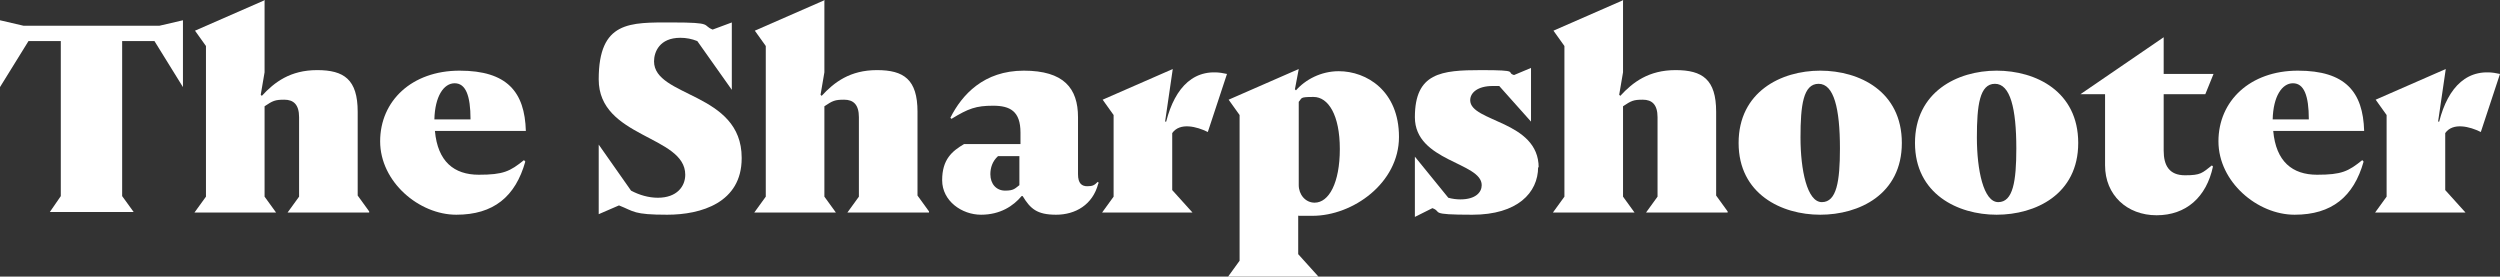
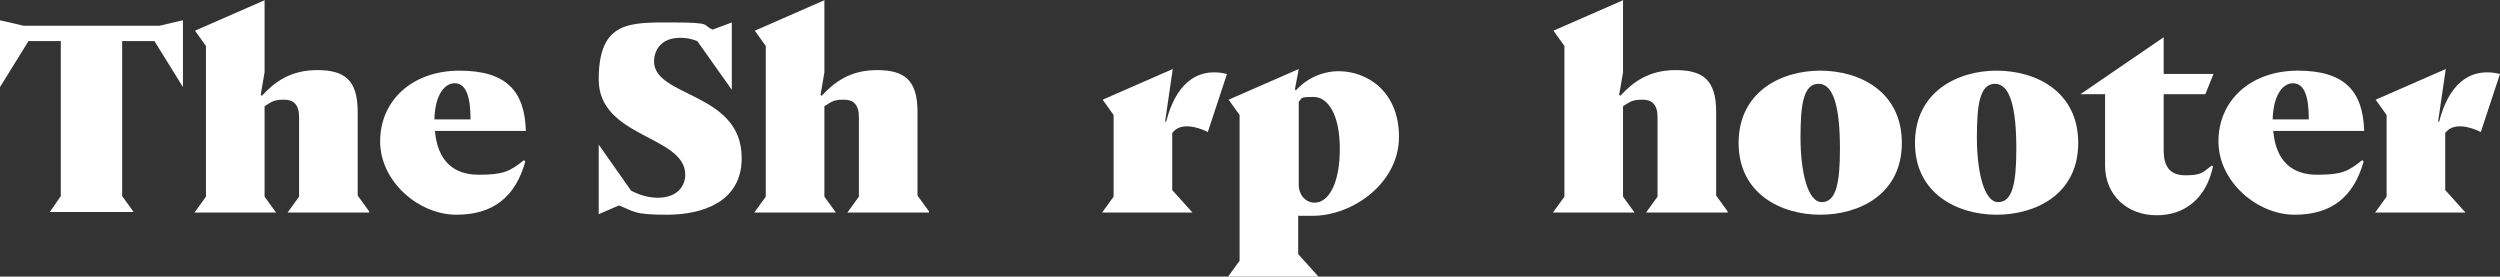
<svg xmlns="http://www.w3.org/2000/svg" id="Layer_1" data-name="Layer 1" viewBox="0 0 456.4 50.5">
  <rect x="0" y="0" width="456.4" height="50.5" fill="#333333" stroke="none" />
  <defs>
    <style> .cls-1 { fill: #fff; } </style>
  </defs>
  <path class="cls-1" d="M33.4,3.7v12.2l-5.2-8.4h-5.9v28.3l2.1,2.9h-15.3l2-2.9V7.5h-5.9L0,15.9V3.7l4.3,1h24.8l4.3-1Z" />
  <path class="cls-1" d="M67.4,38.8h-14.9l2.1-2.9v-14.5c0-2.3-1-3.2-2.7-3.2s-2.1.2-3.6,1.2v16.5l2.1,2.9h-14.9l2.1-2.9V8.4L48.3,0v13.2l-.7,4.1.2.2c2.3-2.5,5.2-4.7,10.1-4.7s7.4,1.7,7.4,7.6v15.3l2.1,2.9v.2ZM37.6,8.4l-2-2.8L48.4,0l-10.7,8.4h-.1Z" />
  <path class="cls-1" d="M95.7,29.3l.2.2c-1.8,6.4-5.8,9.7-12.6,9.7s-13.9-6-13.9-13.4,5.8-12.9,14.5-12.9,11.9,3.9,12.1,11h-16.6c.5,5.6,3.5,8,8,8s5.7-.6,8.3-2.7v.1ZM79.3,21.8h6.6c0-4.4-.9-6.6-2.9-6.6s-3.6,2.4-3.7,6.6Z" />
  <path class="cls-1" d="M135.4,28.9c0,8.1-7.4,10.3-13.6,10.3s-6-.6-8.8-1.7l-3.7,1.6v-12.7l5.9,8.4c1.5.8,3.2,1.3,4.9,1.3,3.5,0,5-2.1,5-4.2,0-7.2-15.8-6.7-15.8-17.4s5.7-10.4,13.4-10.4,5.4.5,7.4,1.3l3.5-1.3v12.3l-6.3-8.9c-1-.4-2-.6-3.1-.6-3.8,0-4.8,2.6-4.8,4.3,0,6.6,16,5.6,16,17.6v.1Z" />
  <path class="cls-1" d="M169.6,38.8h-14.9l2.1-2.9v-14.5c0-2.3-1-3.2-2.7-3.2s-2.1.2-3.6,1.2v16.5l2.1,2.9h-14.9l2.1-2.9V8.4L150.5,0v13.2l-.7,4.1.2.2c2.3-2.5,5.2-4.7,10.1-4.7s7.4,1.7,7.4,7.6v15.3l2.1,2.9v.2ZM139.8,8.4l-2-2.8,12.8-5.6-10.7,8.4h-.1Z" />
-   <path class="cls-1" d="M200.5,33.5c-1,3.9-4.2,5.7-7.7,5.7s-4.7-1.1-6.1-3.4h-.2c-1.5,1.8-3.9,3.4-7.4,3.4s-7.1-2.5-7.1-6.3,1.8-5.3,4-6.6h10.3v-2.1c0-3.9-1.9-4.9-5-4.9s-4.5.5-7.6,2.4l-.2-.2c2.1-4.2,6.1-8.6,13.4-8.6s9.9,3.2,9.9,8.5v10.4c0,1.7.7,2.2,1.7,2.2s1.3-.2,1.9-.8l.2.2-.1.1ZM186.1,33.7v-5.2h-3.9c-1,.9-1.4,2.1-1.4,3.3,0,1.8,1.1,3,2.7,3s1.8-.4,2.6-1v-.1Z" />
  <path class="cls-1" d="M214,24.2v10.5l3.7,4.1h-16.5l2.1-2.9v-14.9l-2-2.8,12.8-5.6-1.4,9.6h.2c1.6-6.3,5.2-10.1,11.1-8.7l-3.5,10.6c-2-1-5.1-1.8-6.5.2v-.1Z" />
  <path class="cls-1" d="M237,39.1v7.3l3.7,4.1h-16.5l2.1-2.9v-26.6l-2-2.8,12.8-5.6-.7,3.7.2.2.5,2.1v15.2h0c0,1.7,1.2,3.2,2.9,3.2,2.6,0,4.6-3.6,4.6-9.8s-2.1-9.5-4.8-9.5-2,.2-2.8,1l-.5-2.1c1.8-2.1,4.7-3.6,7.9-3.6,5.1,0,11,3.6,11,12s-8.4,14.4-15.8,14.4-1.7,0-2.6-.1v-.2Z" />
-   <path class="cls-1" d="M280.8,30.5c0,4.7-3.8,8.7-12,8.7s-5.4-.5-7.3-1.2l-3.2,1.6v-11l6.1,7.5c.7.2,1.5.3,2.2.3,2.8,0,3.9-1.3,3.9-2.6,0-4.2-12.2-4.3-12.2-12.4s4.8-8.6,12.1-8.6,4.4.4,6,.9l3.1-1.3v9.8l-5.8-6.5h-1.2c-2.7,0-4.1,1.2-4.1,2.6,0,4,12.5,3.7,12.5,12.3l-.1-.1Z" />
  <path class="cls-1" d="M315.4,38.8h-14.9l2.1-2.9v-14.5c0-2.3-1-3.2-2.7-3.2s-2.1.2-3.6,1.2v16.5l2.1,2.9h-14.9l2.1-2.9V8.4L296.3,0v13.2l-.7,4.1.2.2c2.3-2.5,5.2-4.7,10.1-4.7s7.4,1.7,7.4,7.6v15.3l2.1,2.9v.2ZM285.6,8.4l-2-2.8,12.8-5.6-10.7,8.4h-.1Z" />
  <path class="cls-1" d="M317.4,26.1c0-9.3,7.7-13.2,14.9-13.2s14.9,3.8,14.9,13.2-7.8,13.1-14.9,13.1-14.9-3.8-14.9-13.1ZM335.9,27.1c0-7.3-1.1-11.8-3.9-11.8s-3.3,3.9-3.3,9.8,1.2,11.8,3.9,11.8,3.3-3.8,3.3-9.8Z" />
  <path class="cls-1" d="M349.6,26.1c0-9.3,7.7-13.2,14.9-13.2s14.9,3.8,14.9,13.2-7.8,13.1-14.9,13.1-14.9-3.8-14.9-13.1ZM368.1,27.1c0-7.3-1.1-11.8-3.9-11.8s-3.3,3.9-3.3,9.8,1.2,11.8,3.9,11.8,3.3-3.8,3.3-9.8Z" />
  <path class="cls-1" d="M384.3,30.2v-13h-4.5l15.2-10.4v6.7h9.1l-1.5,3.7h-7.6v10.3c0,2.7,1,4.5,3.9,4.5s3.1-.4,4.9-1.8l.2.2c-1.2,5.6-4.9,8.9-10.3,8.9s-9.4-3.7-9.4-9.1h0Z" />
  <path class="cls-1" d="M431.3,29.3l.2.2c-1.8,6.4-5.8,9.7-12.6,9.7s-13.9-6-13.9-13.4,5.8-12.9,14.5-12.9,11.9,3.9,12.1,11h-16.6c.5,5.6,3.5,8,8,8s5.7-.6,8.3-2.7v.1ZM414.9,21.8h6.6c0-4.4-.9-6.6-2.9-6.6s-3.6,2.4-3.7,6.6Z" />
  <path class="cls-1" d="M446.4,24.2v10.5l3.7,4.1h-16.5l2.1-2.9v-14.9l-2-2.8,12.8-5.6-1.4,9.6h.2c1.6-6.3,5.2-10.1,11.1-8.7l-3.5,10.6c-2-1-5.1-1.8-6.5.2v-.1Z" />
</svg>